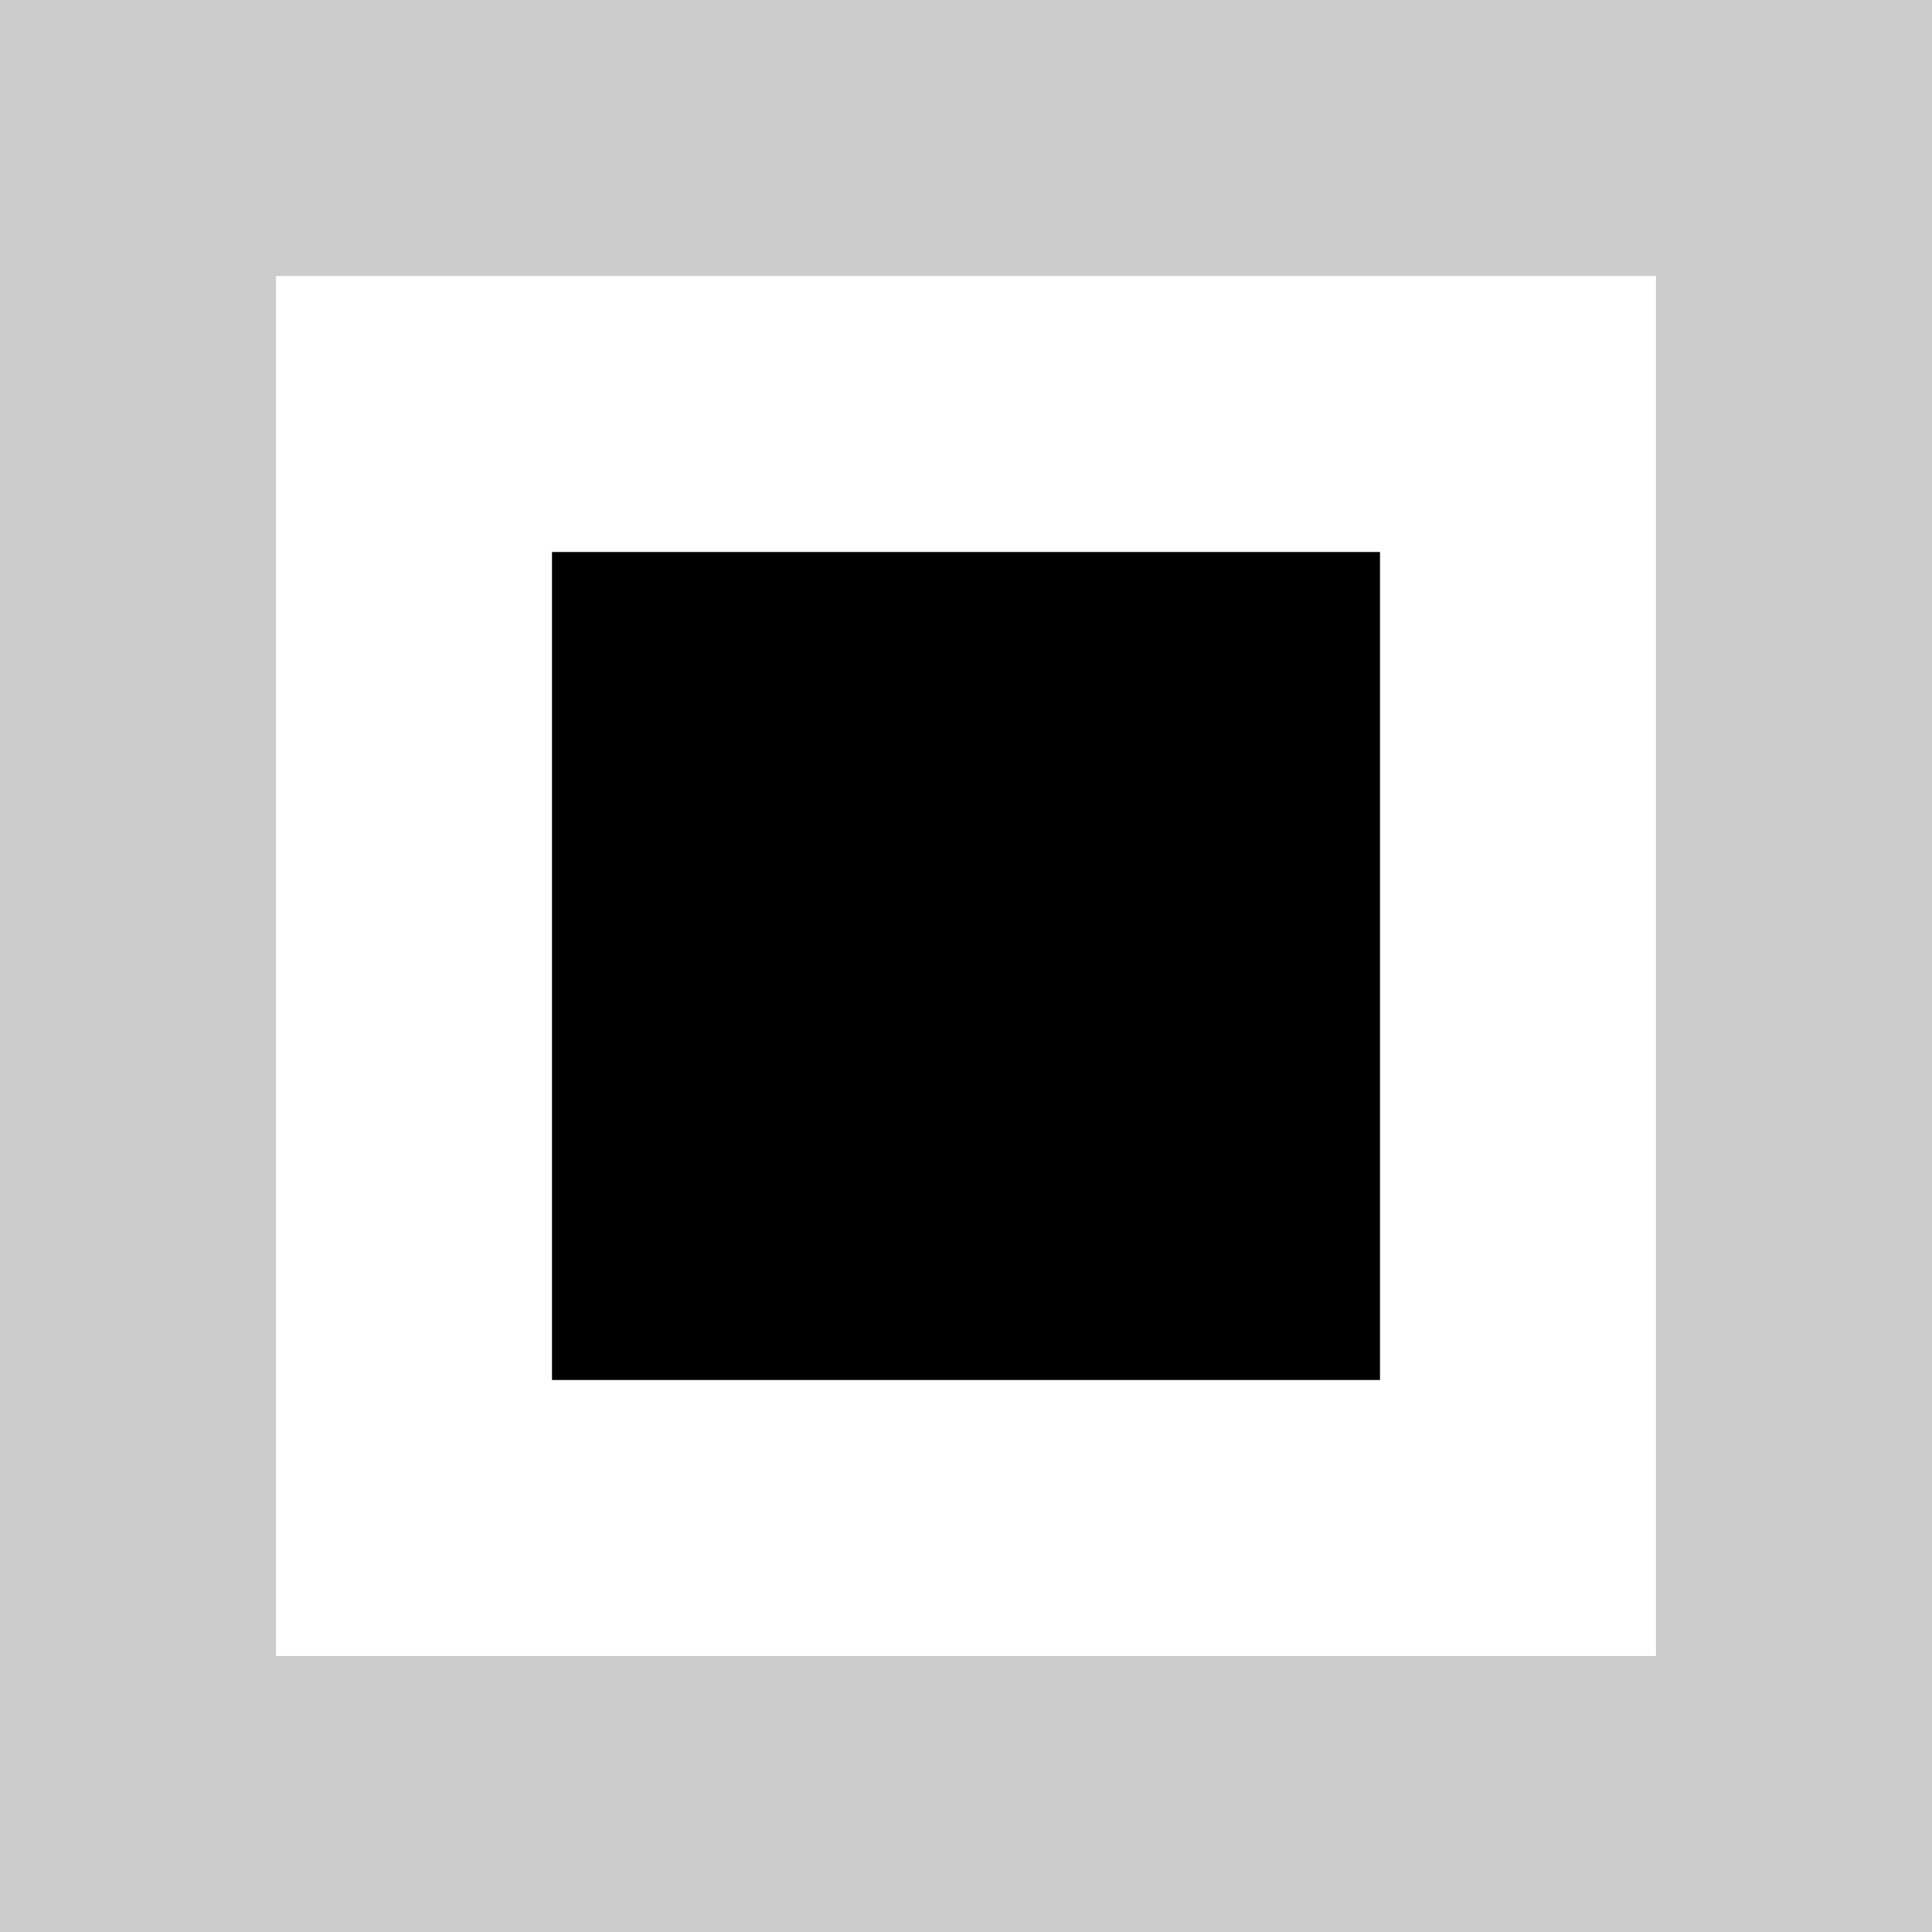
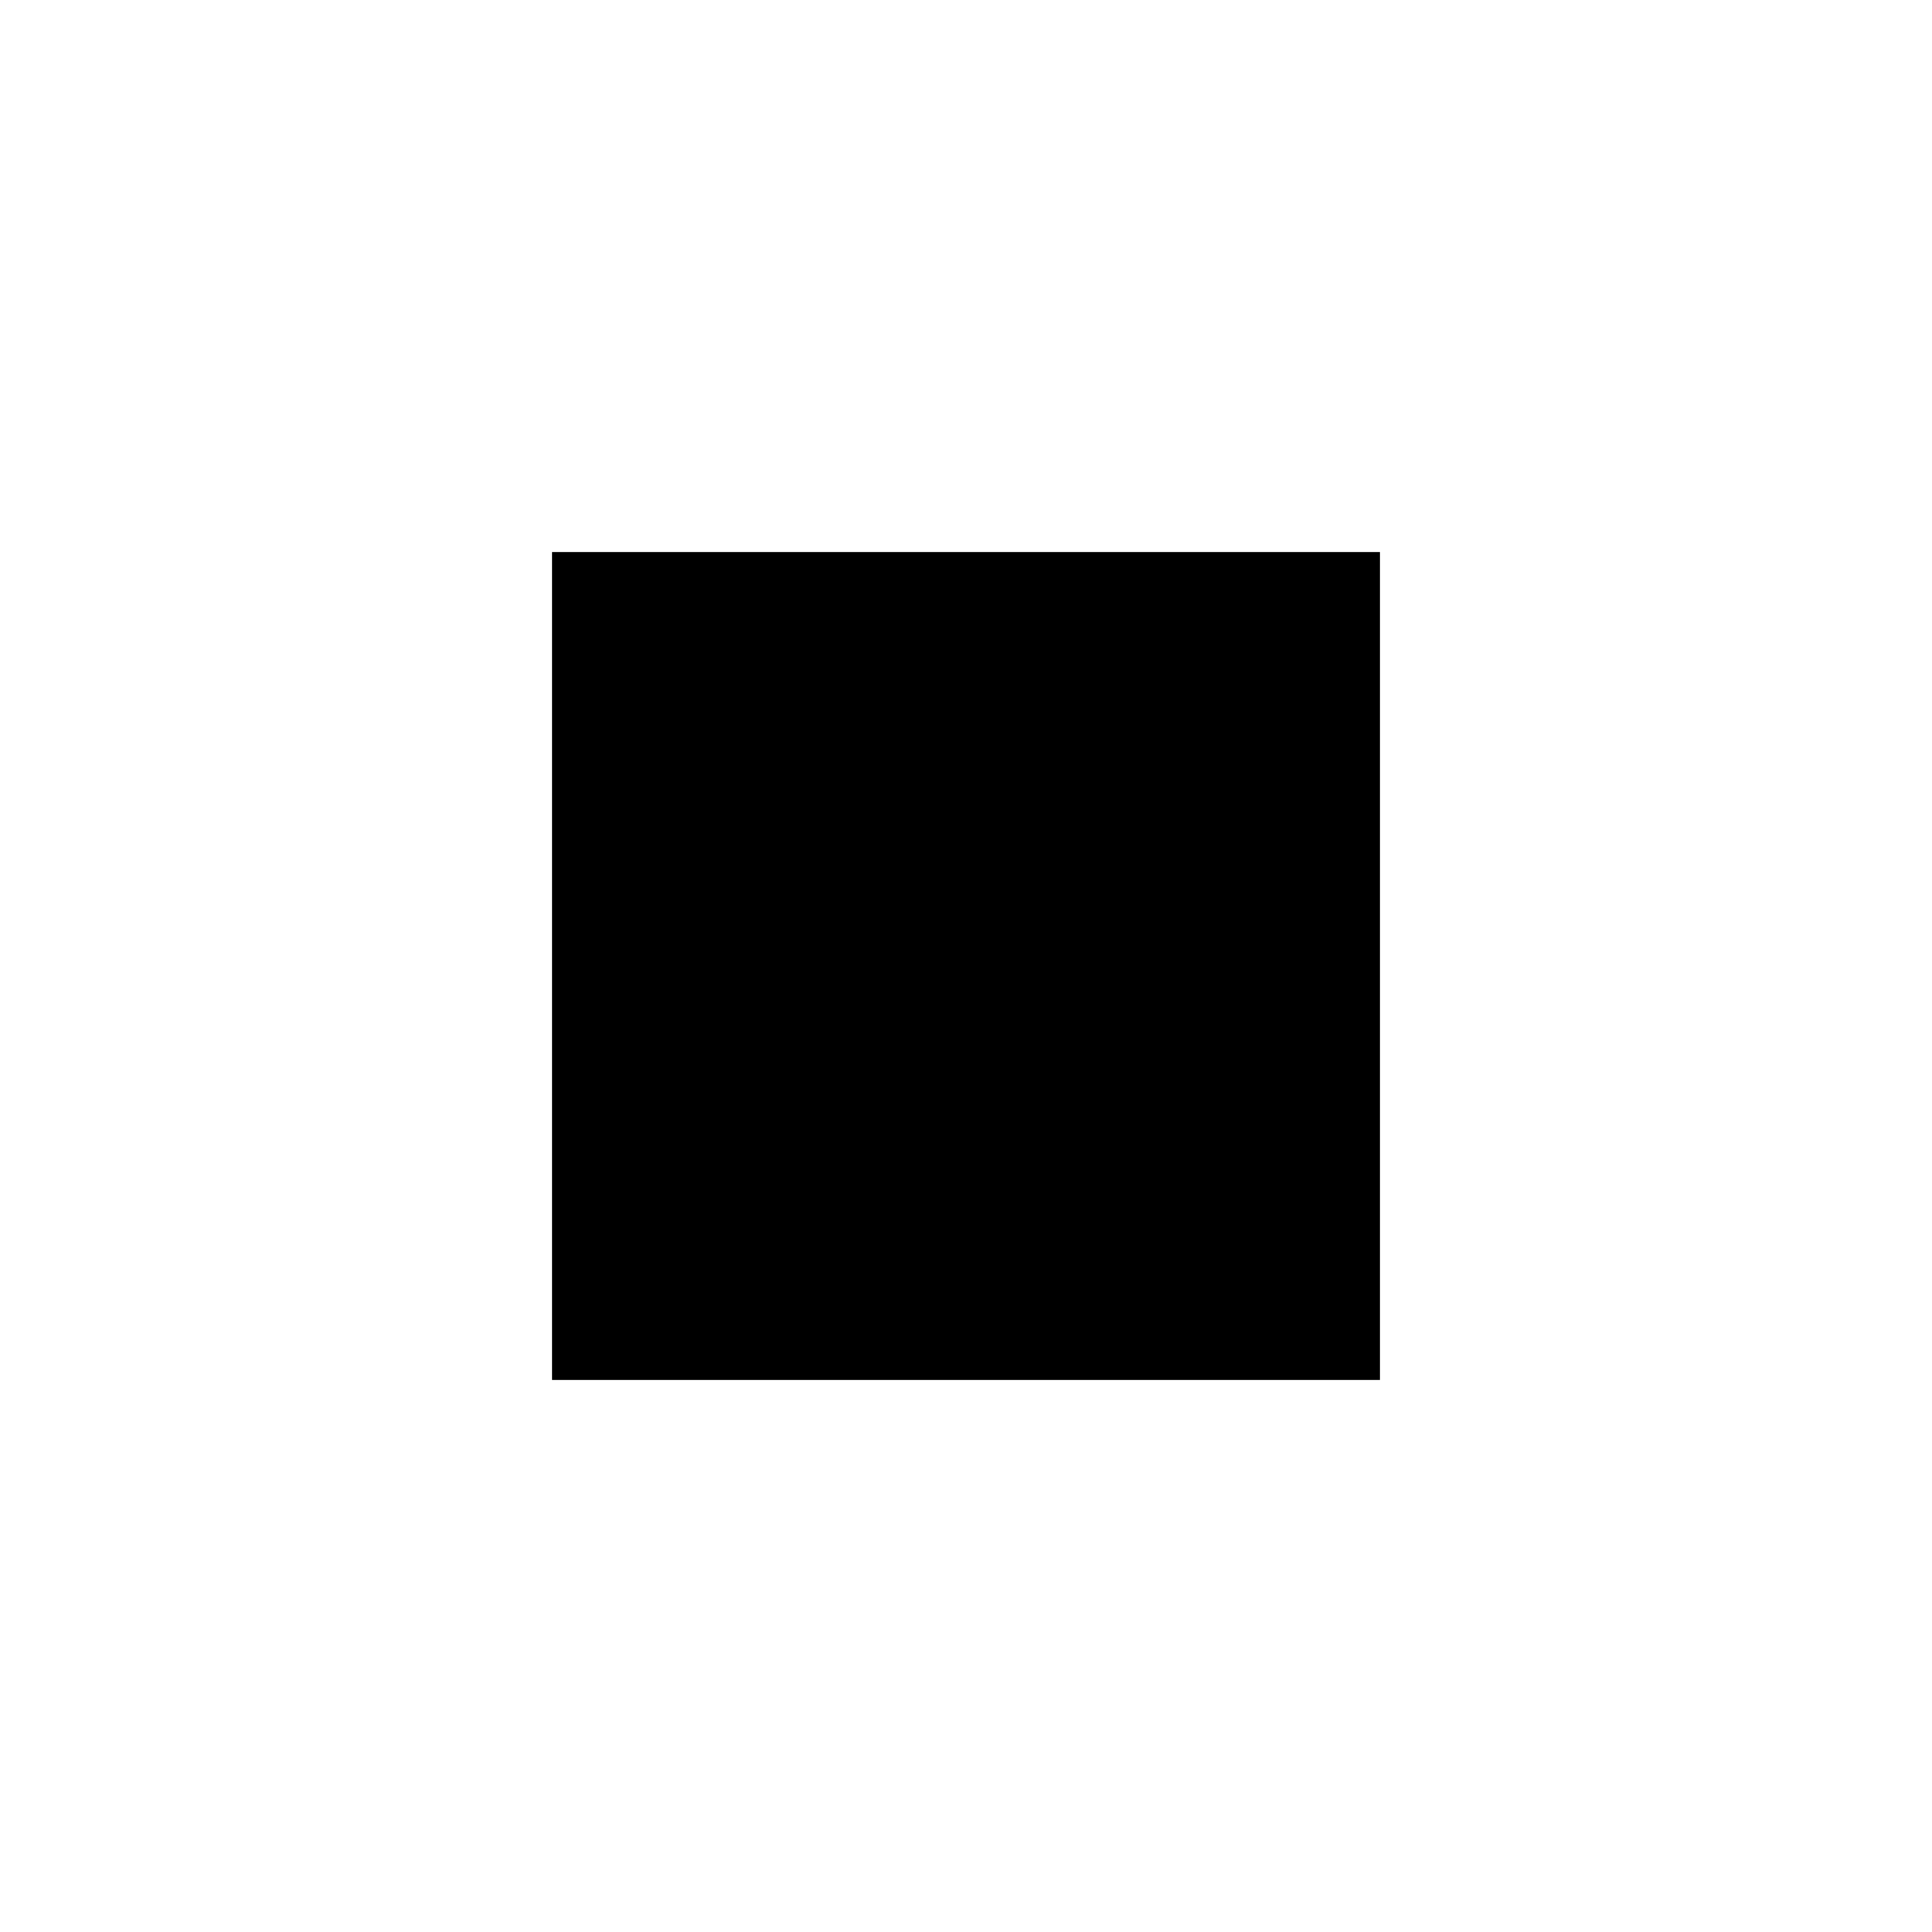
<svg xmlns="http://www.w3.org/2000/svg" width="70" height="70" viewBox="0 0 70 70" fill="none">
  <rect x="20" y="20" width="30" height="30" fill="black" />
-   <path d="M65 5H5V65H65V5Z" stroke="black" stroke-opacity="0.2" stroke-width="10" />
</svg>